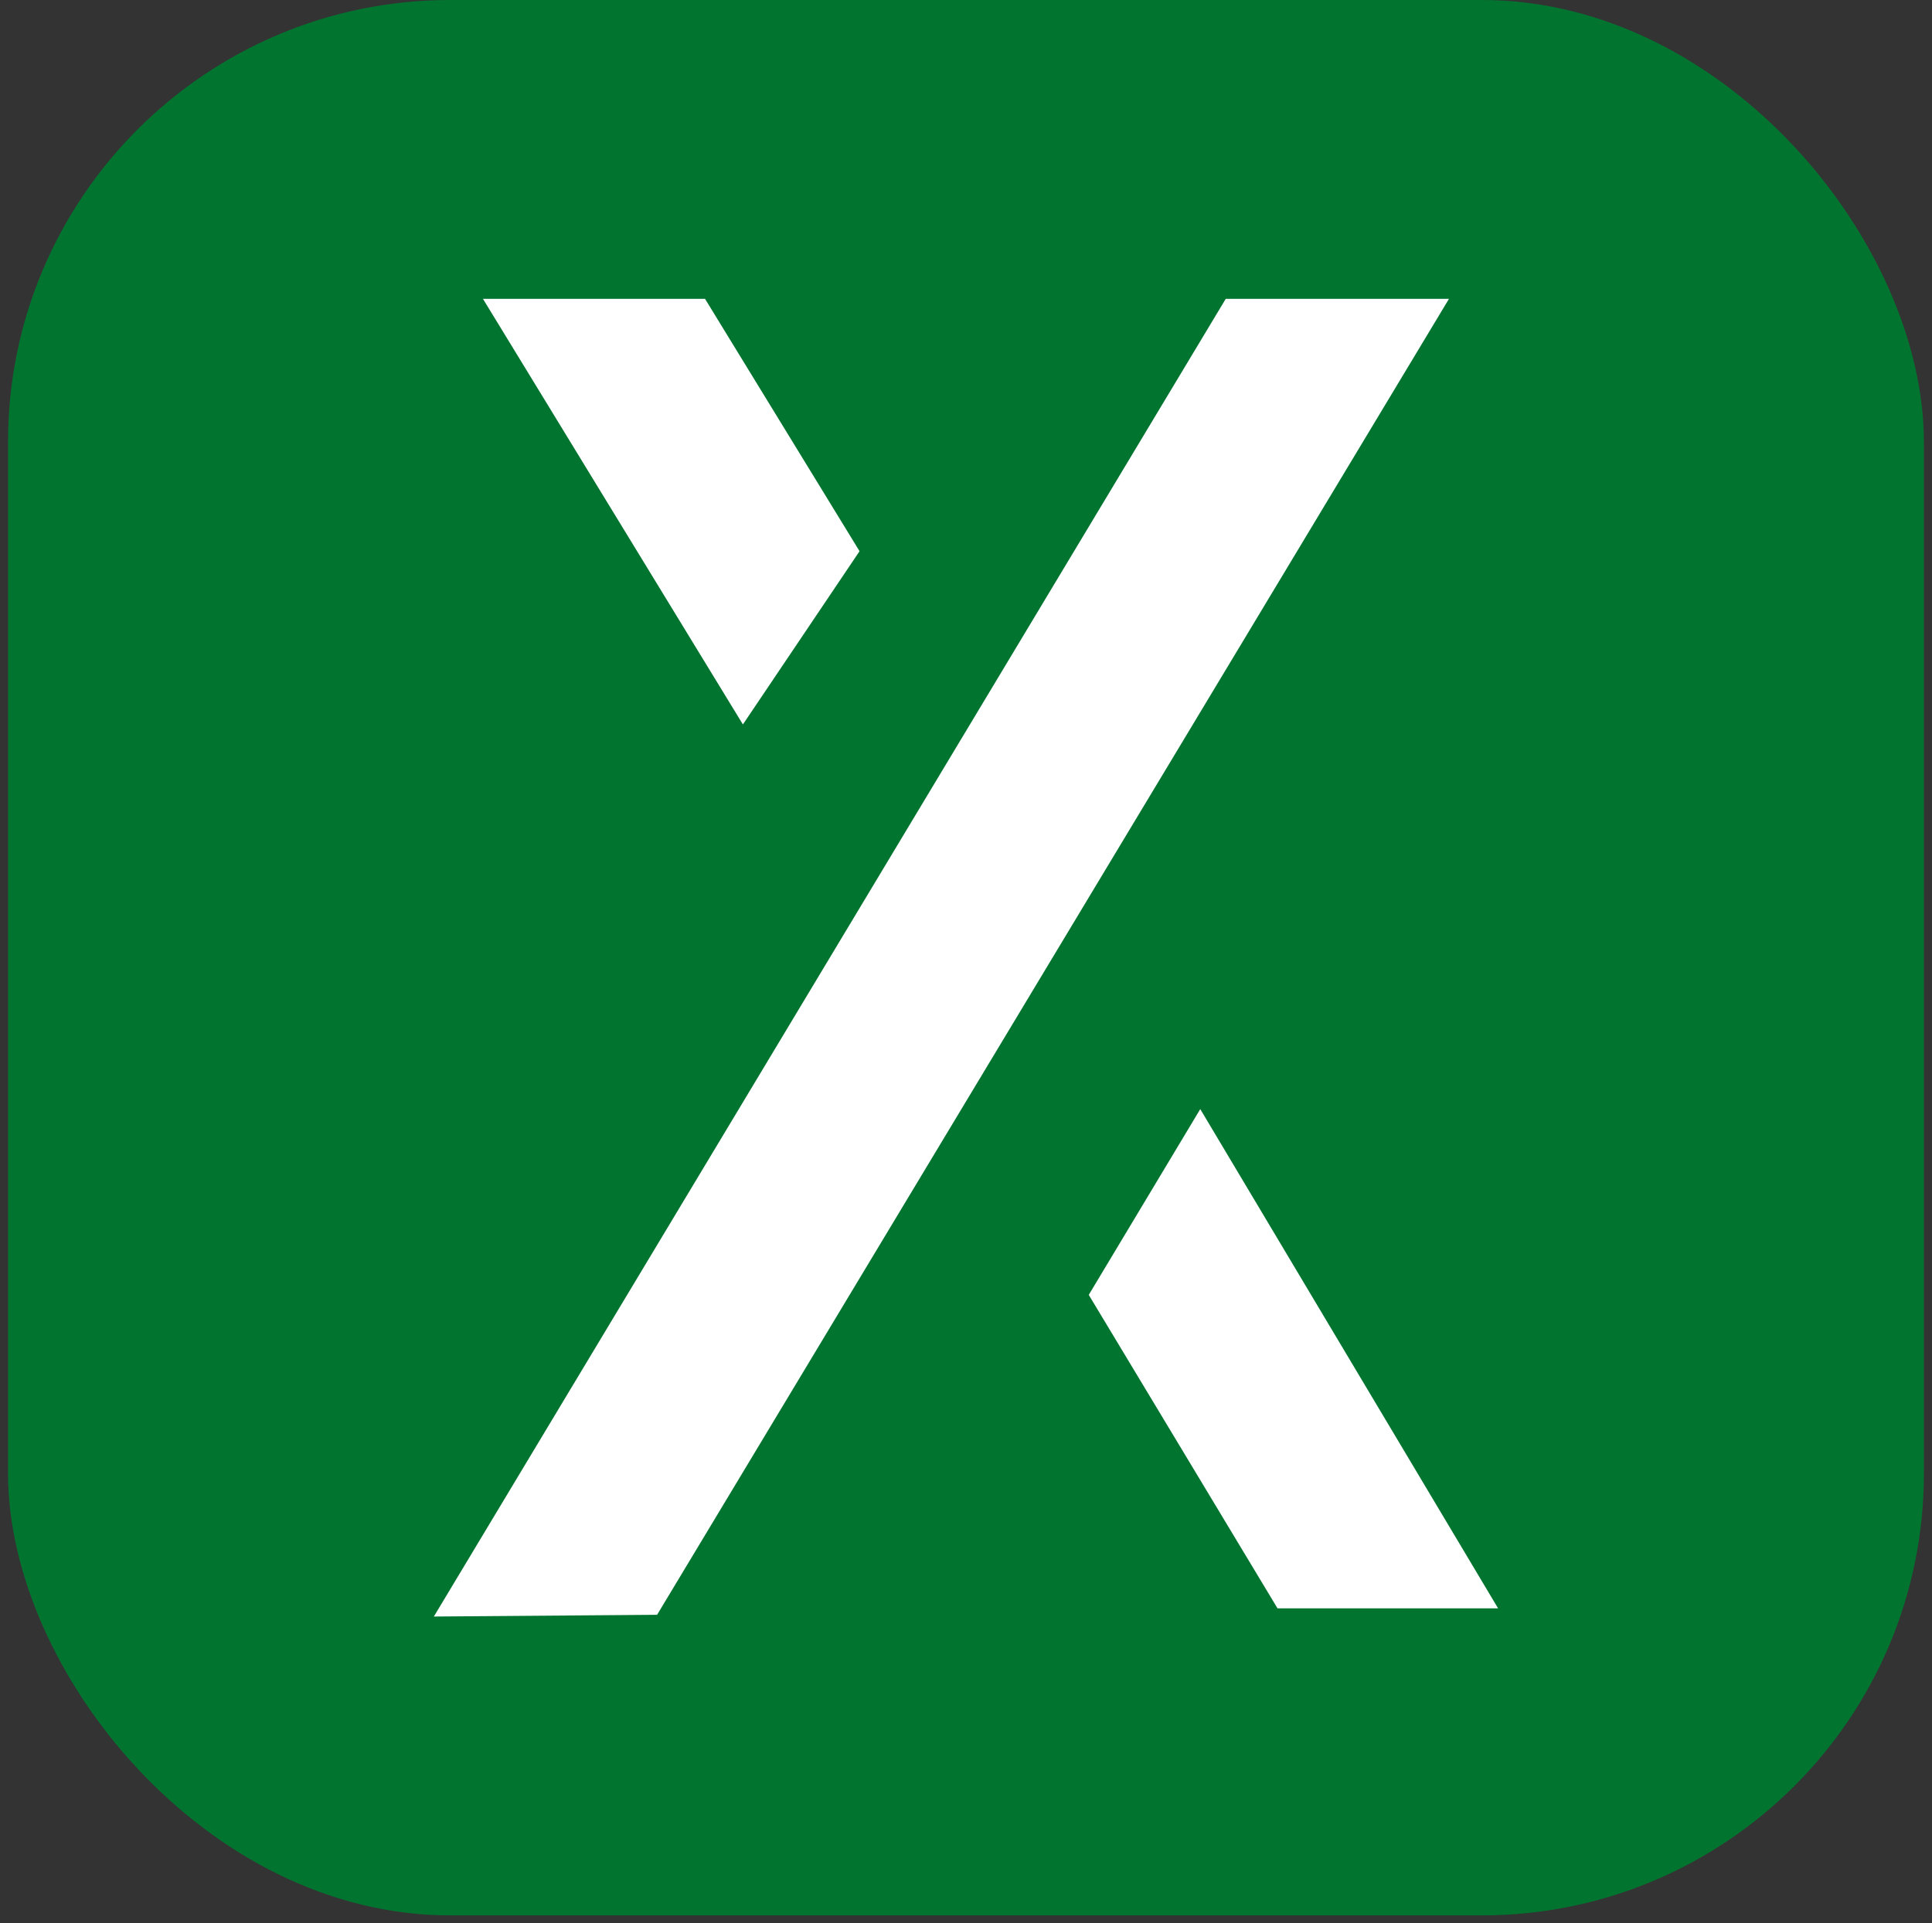
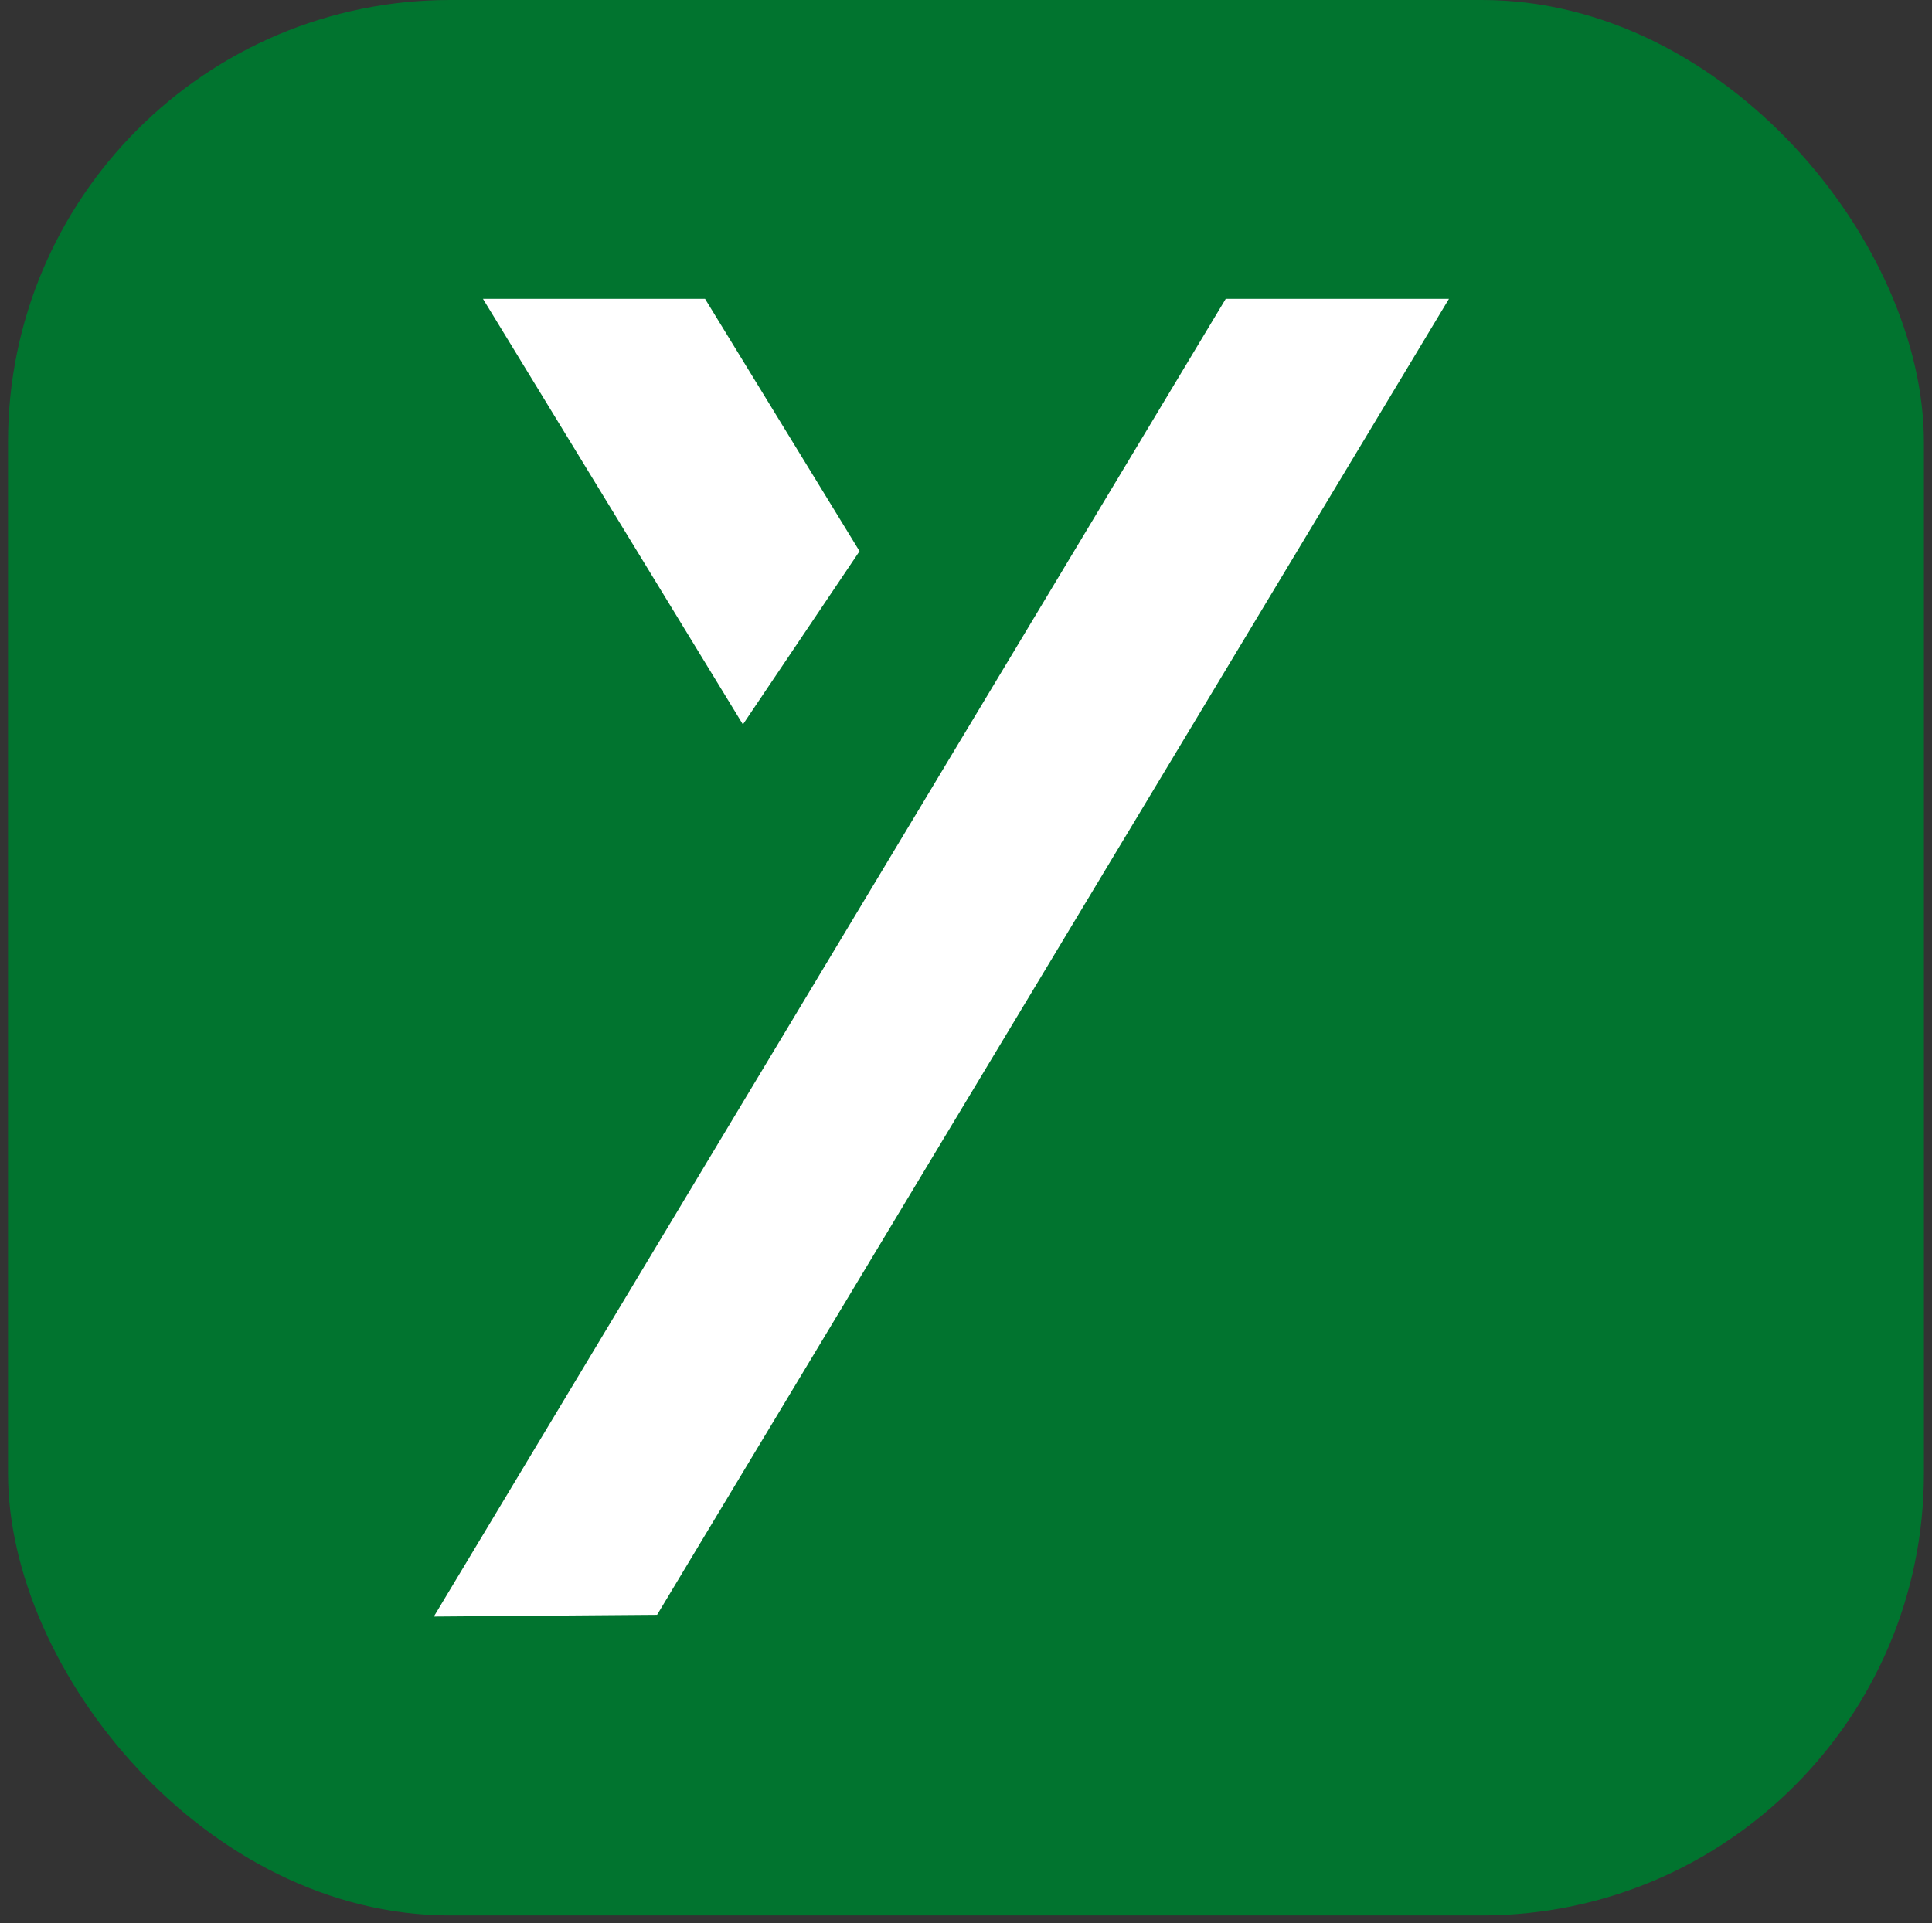
<svg xmlns="http://www.w3.org/2000/svg" width="236" height="235" viewBox="0 0 236 235" fill="none">
  <rect x="0" y="0" width="236" height="235" fill="#333333" stroke="none" />
  <rect x="0.98" width="234.032" height="234.032" rx="54.007" fill="#01742F" />
  <path d="M52.996 197.516L149.726 36.516H176.996L80.267 197.303L52.996 197.516Z" fill="white" />
  <path d="M104.996 67.349L90.749 88.516L58.996 36.516H86.123L104.996 67.349Z" fill="white" />
-   <path d="M132.996 158.214L146.615 135.516L182.996 196.516H156.053L132.996 158.214Z" fill="white" />
</svg>